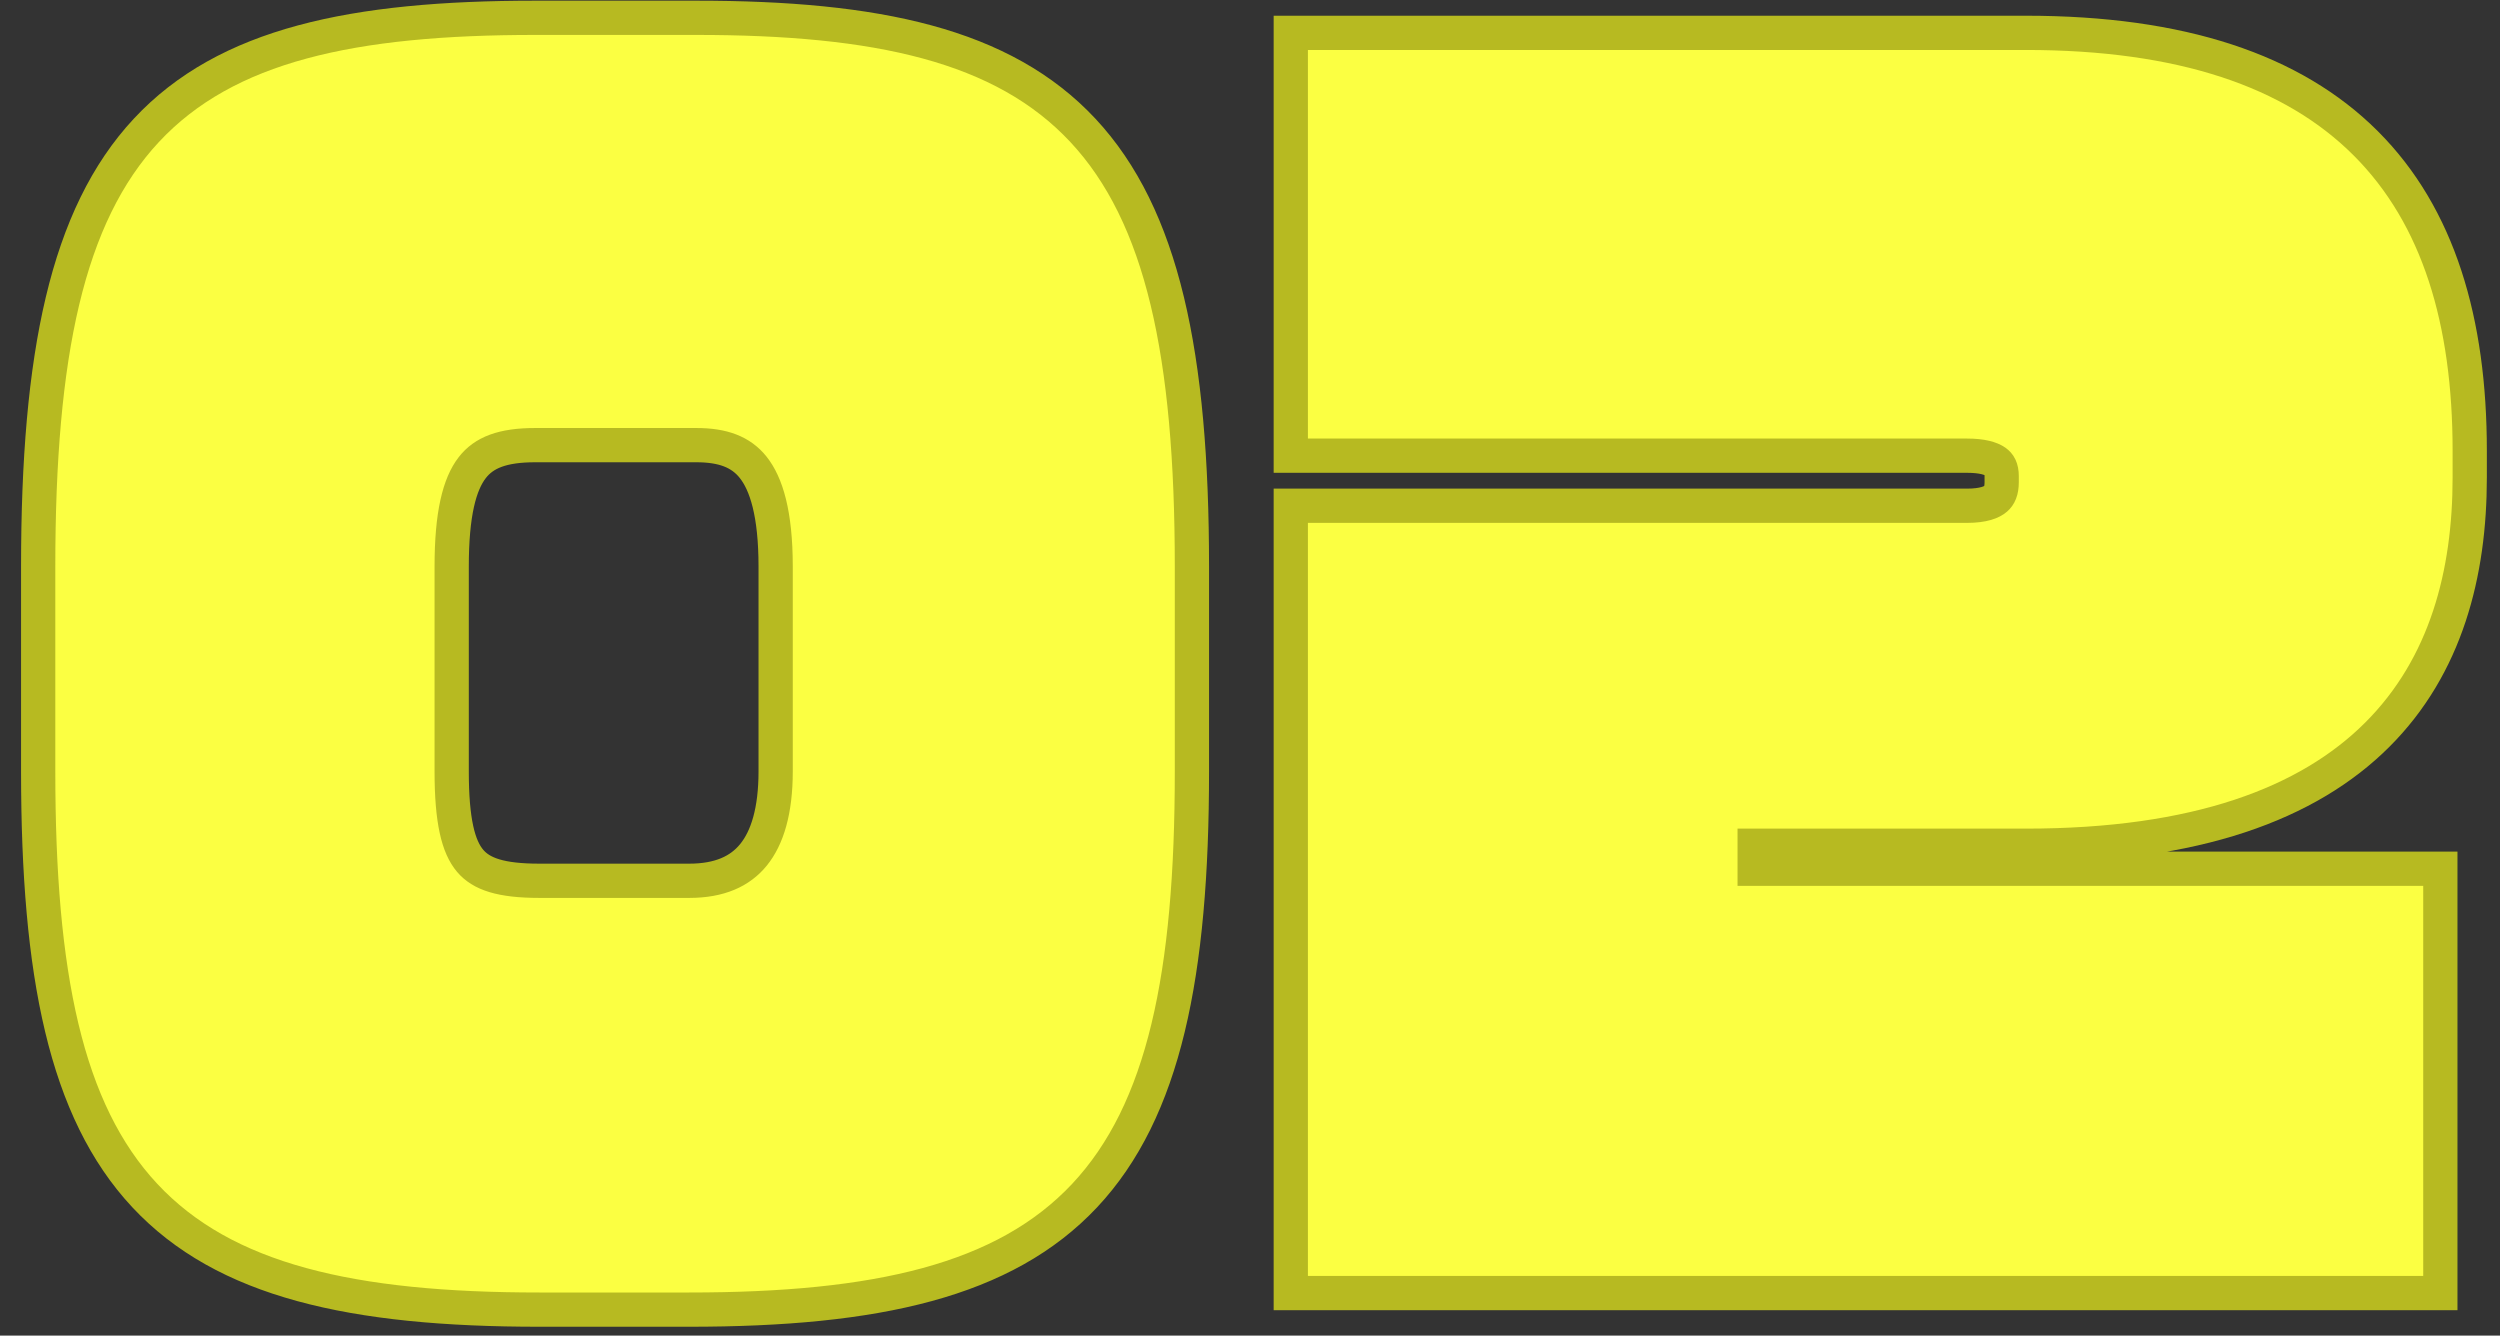
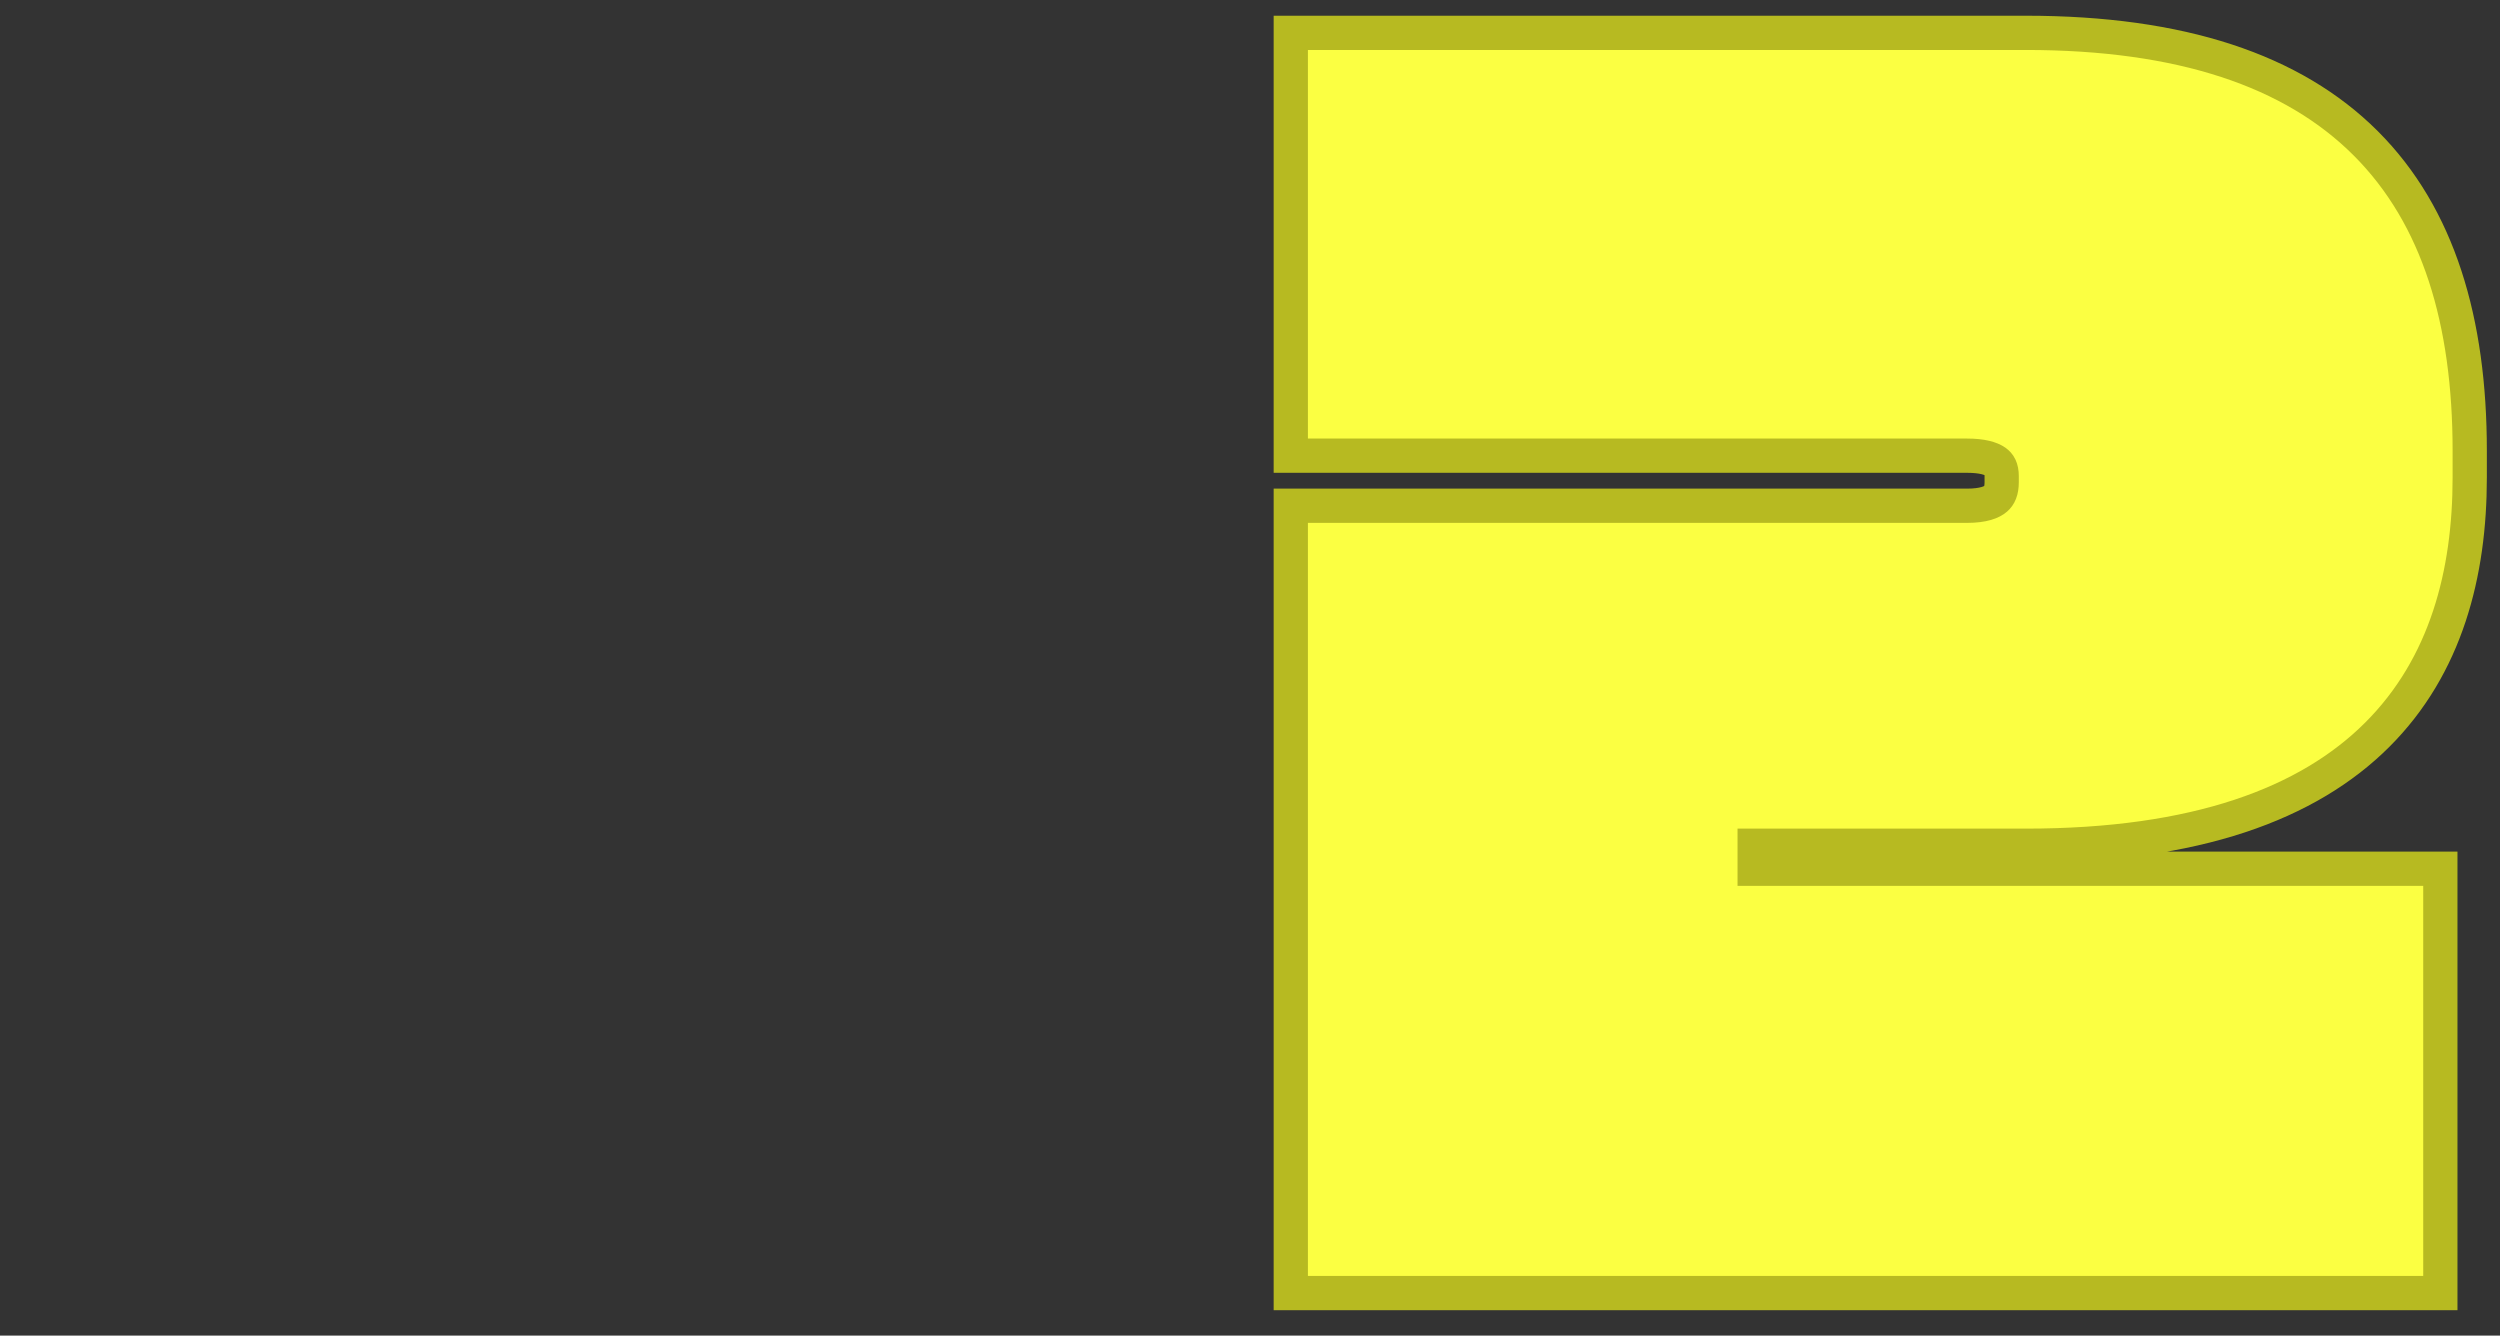
<svg xmlns="http://www.w3.org/2000/svg" width="73" height="39" viewBox="0 0 73 39" fill="none">
  <rect x="0" y="0" width="73" height="39" fill="#333333" stroke="none" />
  <path d="M71.258 25.867V25.367H70.758H51.236V24.696H59.153C64.132 24.696 67.398 23.468 69.415 21.455C71.433 19.441 72.116 16.729 72.116 13.949V13.157C72.116 9.391 71.21 6.314 69.079 4.184C66.947 2.054 63.68 0.959 59.153 0.959H38.191H37.691V1.459V12.806V13.306H38.191H57.437C57.883 13.306 58.138 13.388 58.271 13.482C58.373 13.555 58.449 13.665 58.449 13.905V14.081C58.449 14.335 58.379 14.474 58.279 14.561C58.166 14.66 57.926 14.768 57.437 14.768H38.191H37.691V15.268V37.257V37.757H38.191H70.758H71.258V37.257V25.867Z" fill="#FBFF42" stroke="#B7BA21" />
-   <path d="M20.125 38.241C25.599 38.241 29.336 37.4 31.671 34.911C33.995 32.433 34.804 28.449 34.804 22.525V16.544C34.804 10.355 33.944 6.295 31.62 3.806C29.285 1.305 25.597 0.52 20.33 0.52H15.631C10.304 0.52 6.604 1.304 4.273 3.807C1.955 6.296 1.115 10.357 1.115 16.544V22.525C1.115 28.448 1.914 32.432 4.228 34.91C6.552 37.4 10.28 38.241 15.753 38.241H20.125ZM22.649 16.544V22.525C22.649 23.675 22.405 24.467 22 24.963C21.611 25.441 21.014 25.719 20.125 25.719H15.753C14.617 25.719 14.053 25.519 13.729 25.137C13.381 24.727 13.189 23.972 13.189 22.525V16.544C13.189 15.002 13.417 14.137 13.789 13.656C14.131 13.213 14.676 12.998 15.631 12.998H20.33C21.103 12.998 21.632 13.192 21.992 13.645C22.376 14.127 22.649 14.998 22.649 16.544Z" fill="#FBFF42" stroke="#B7BA21" />
</svg>